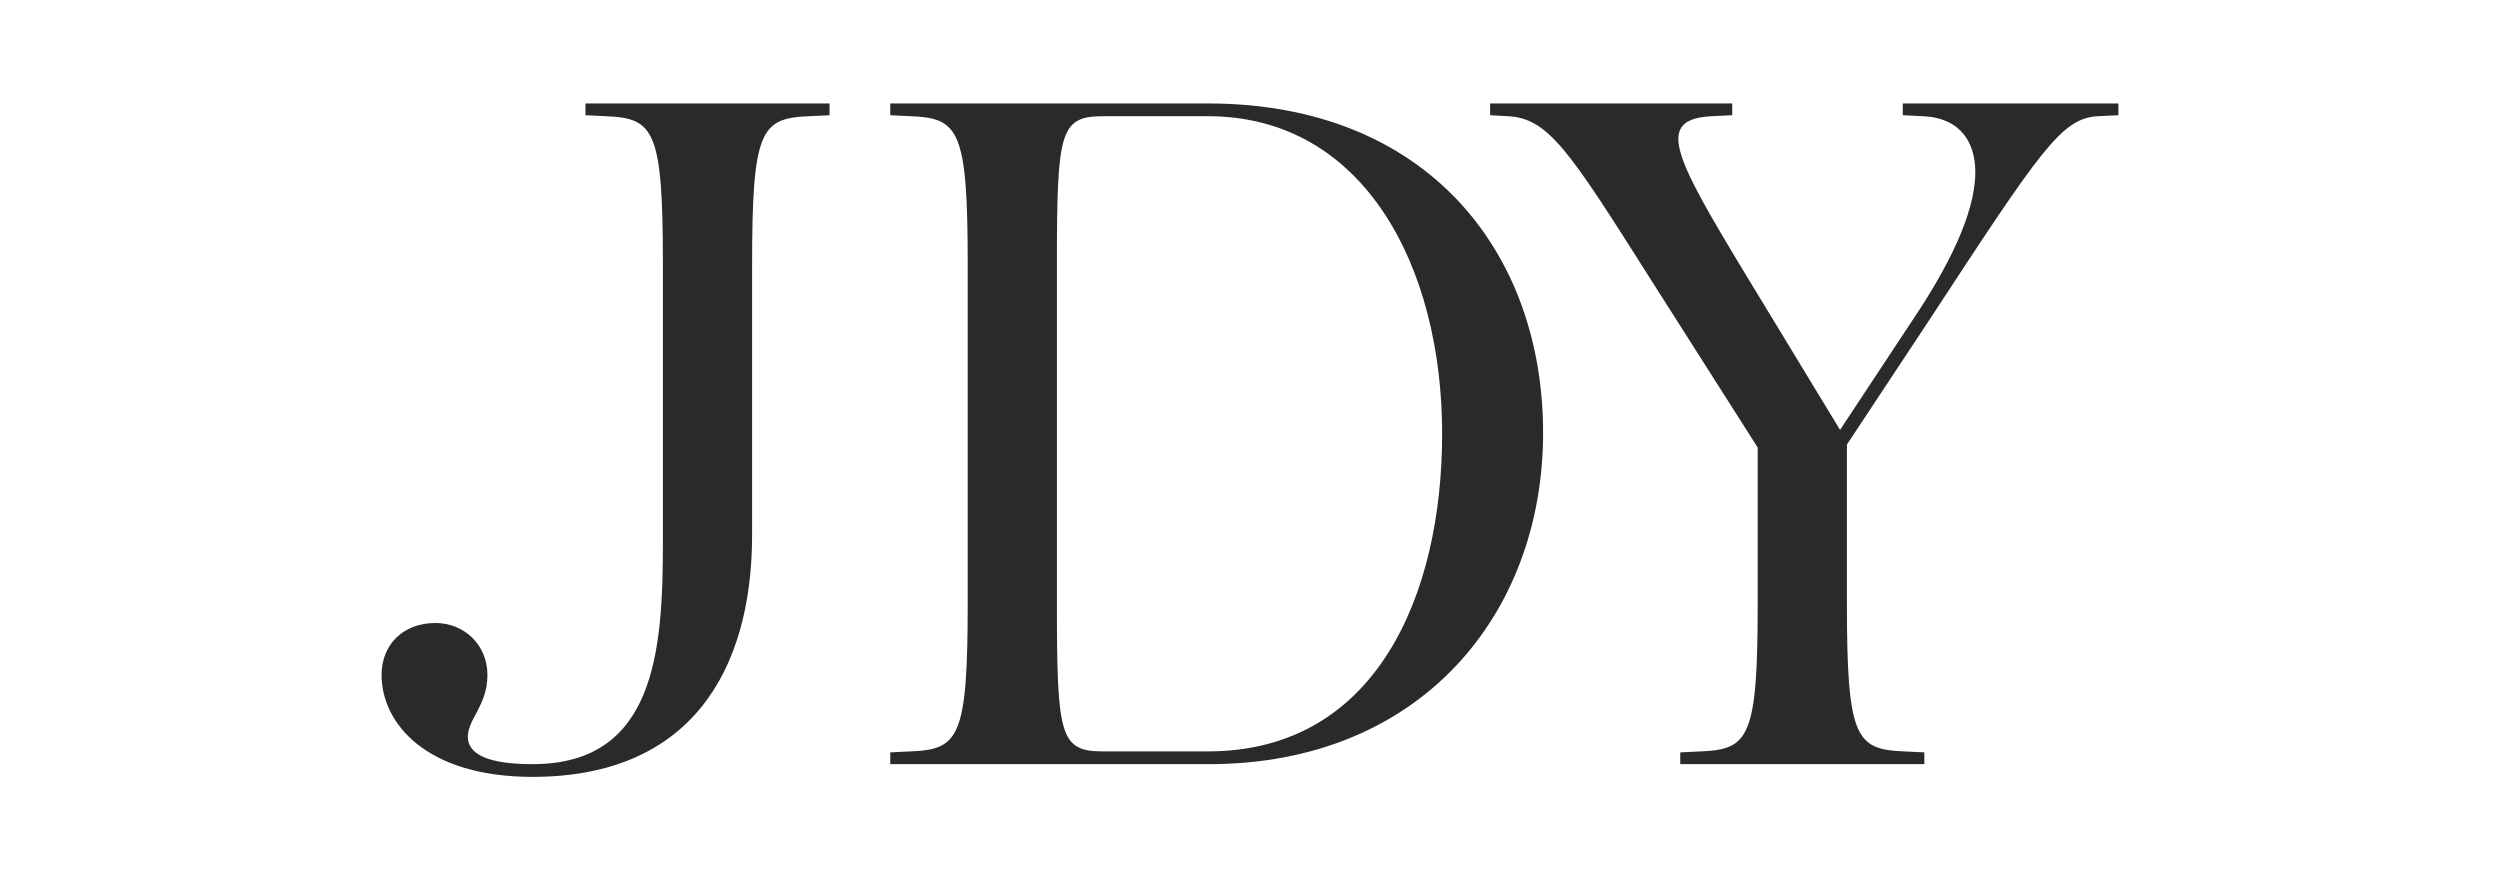
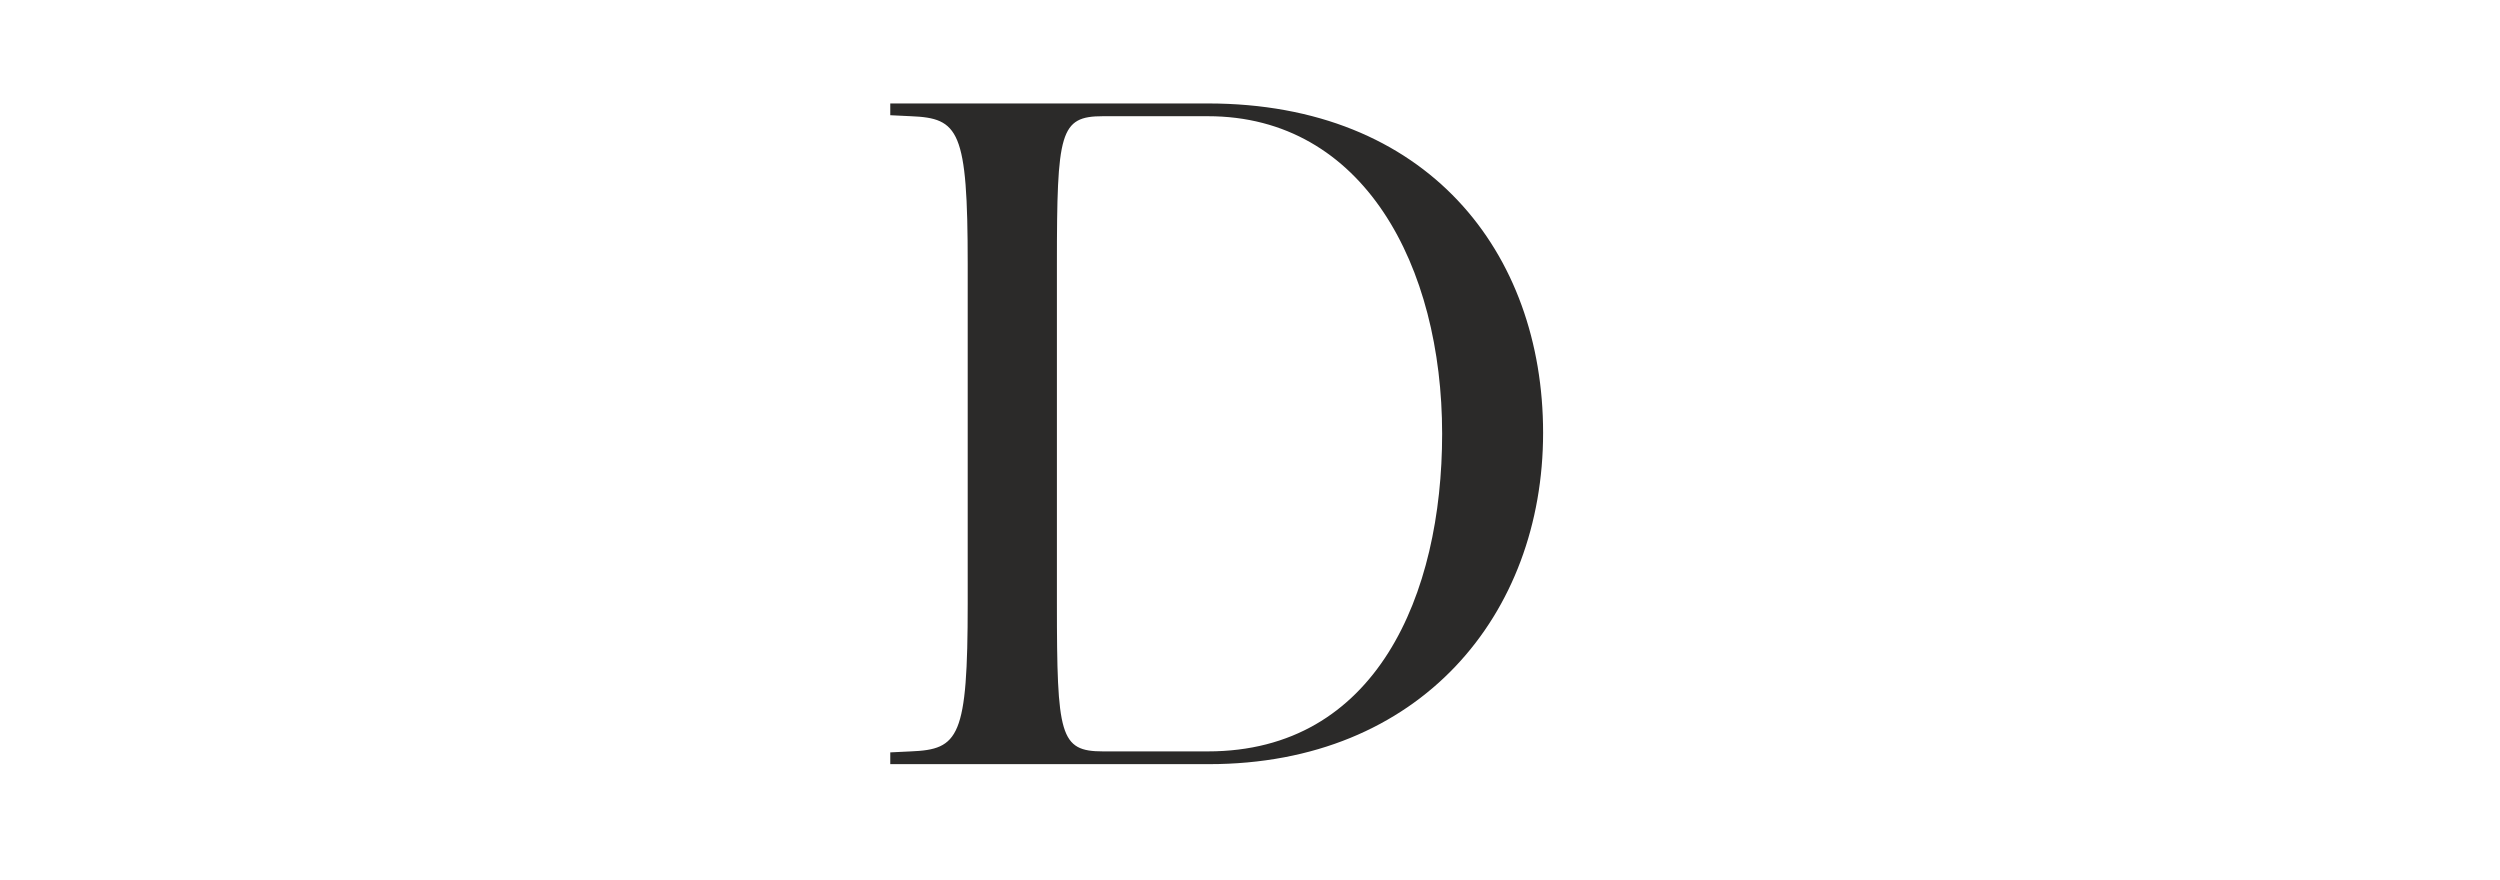
<svg xmlns="http://www.w3.org/2000/svg" xml:space="preserve" width="24.045mm" height="8.467mm" version="1.1" style="shape-rendering:geometricPrecision; text-rendering:geometricPrecision; image-rendering:optimizeQuality; fill-rule:evenodd; clip-rule:evenodd" viewBox="0 0 2404.52 846.66">
  <defs>
    <style type="text/css">
   
    .fil0 {fill:none}
    .fil1 {fill:#2B2A29;fill-rule:nonzero}
   
  </style>
  </defs>
  <g id="Ebene_x0020_1">
-     <rect class="fil0" x="-0" width="2404.52" height="846.66" />
    <g id="_1696612638960">
-       <path class="fil1" d="M367 649.15c0,-29.24 20.74,-49.97 51.86,-49.97 27.33,0 49.96,20.73 49.96,49.97 0,29.2 -18.85,42.42 -18.85,59.38 0,17.92 21.68,26.41 62.22,26.41 117.85,0 125.39,-108.44 125.39,-213.09l0 -267.73c0,-129.16 -8.48,-140.48 -54.67,-142.37l-19.81 -0.95 0 -11.32 234.76 0 0 11.32 -19.81 0.95c-46.19,1.89 -54.67,13.21 -54.67,142.37l0 260.19c0,131.05 -59.4,232.87 -211.19,232.87 -102.76,0 -145.19,-51.86 -145.19,-98.03z" />
      <path class="fil1" d="M1161.73 111.75l-100.87 0c-41.49,0 -44.32,15.07 -44.32,142.37l0 326.2c0,127.27 2.83,142.35 44.32,142.35l100.87 0c162.17,0 225.33,-150.84 225.33,-305.45 0,-161.24 -75.41,-305.47 -225.33,-305.47zm0.94 623.19l-306.4 0 0 -11.32 19.8 -0.95c46.2,-1.89 54.68,-13.19 54.68,-142.35l0 -326.2c0,-129.16 -8.48,-140.48 -54.68,-142.37l-19.8 -0.95 0 -11.32 305.46 0c211.19,0 322.44,143.32 322.44,316.79 0,174.4 -117.85,318.67 -321.5,318.67z" />
-       <path class="fil1" d="M1616.09 734.94l0 -11.32 19.8 -0.95c46.2,-1.89 54.68,-13.19 54.68,-142.35l0 -149.91 -105.59 -165.94c-76.37,-120.67 -96.16,-150.83 -134.82,-152.72l-16.96 -0.95 0 -11.32 232.86 0 0 11.32 -19.8 0.95c-54.68,2.83 -35.82,38.66 30.17,148.02l93.34 153.67 69.77 -105.6c32.99,-49.02 60.34,-101.82 60.34,-142.35 0,-27.34 -13.2,-51.85 -49.98,-53.74l-19.79 -0.95 0 -11.32 207.42 0 0 11.32 -19.81 0.95c-34.89,1.89 -54.68,32.05 -162.16,196.09l-79.19 119.73 0 152.75c0,129.16 8.48,140.46 54.67,142.35l19.81 0.95 0 11.32 -234.76 0z" />
    </g>
  </g>
</svg>